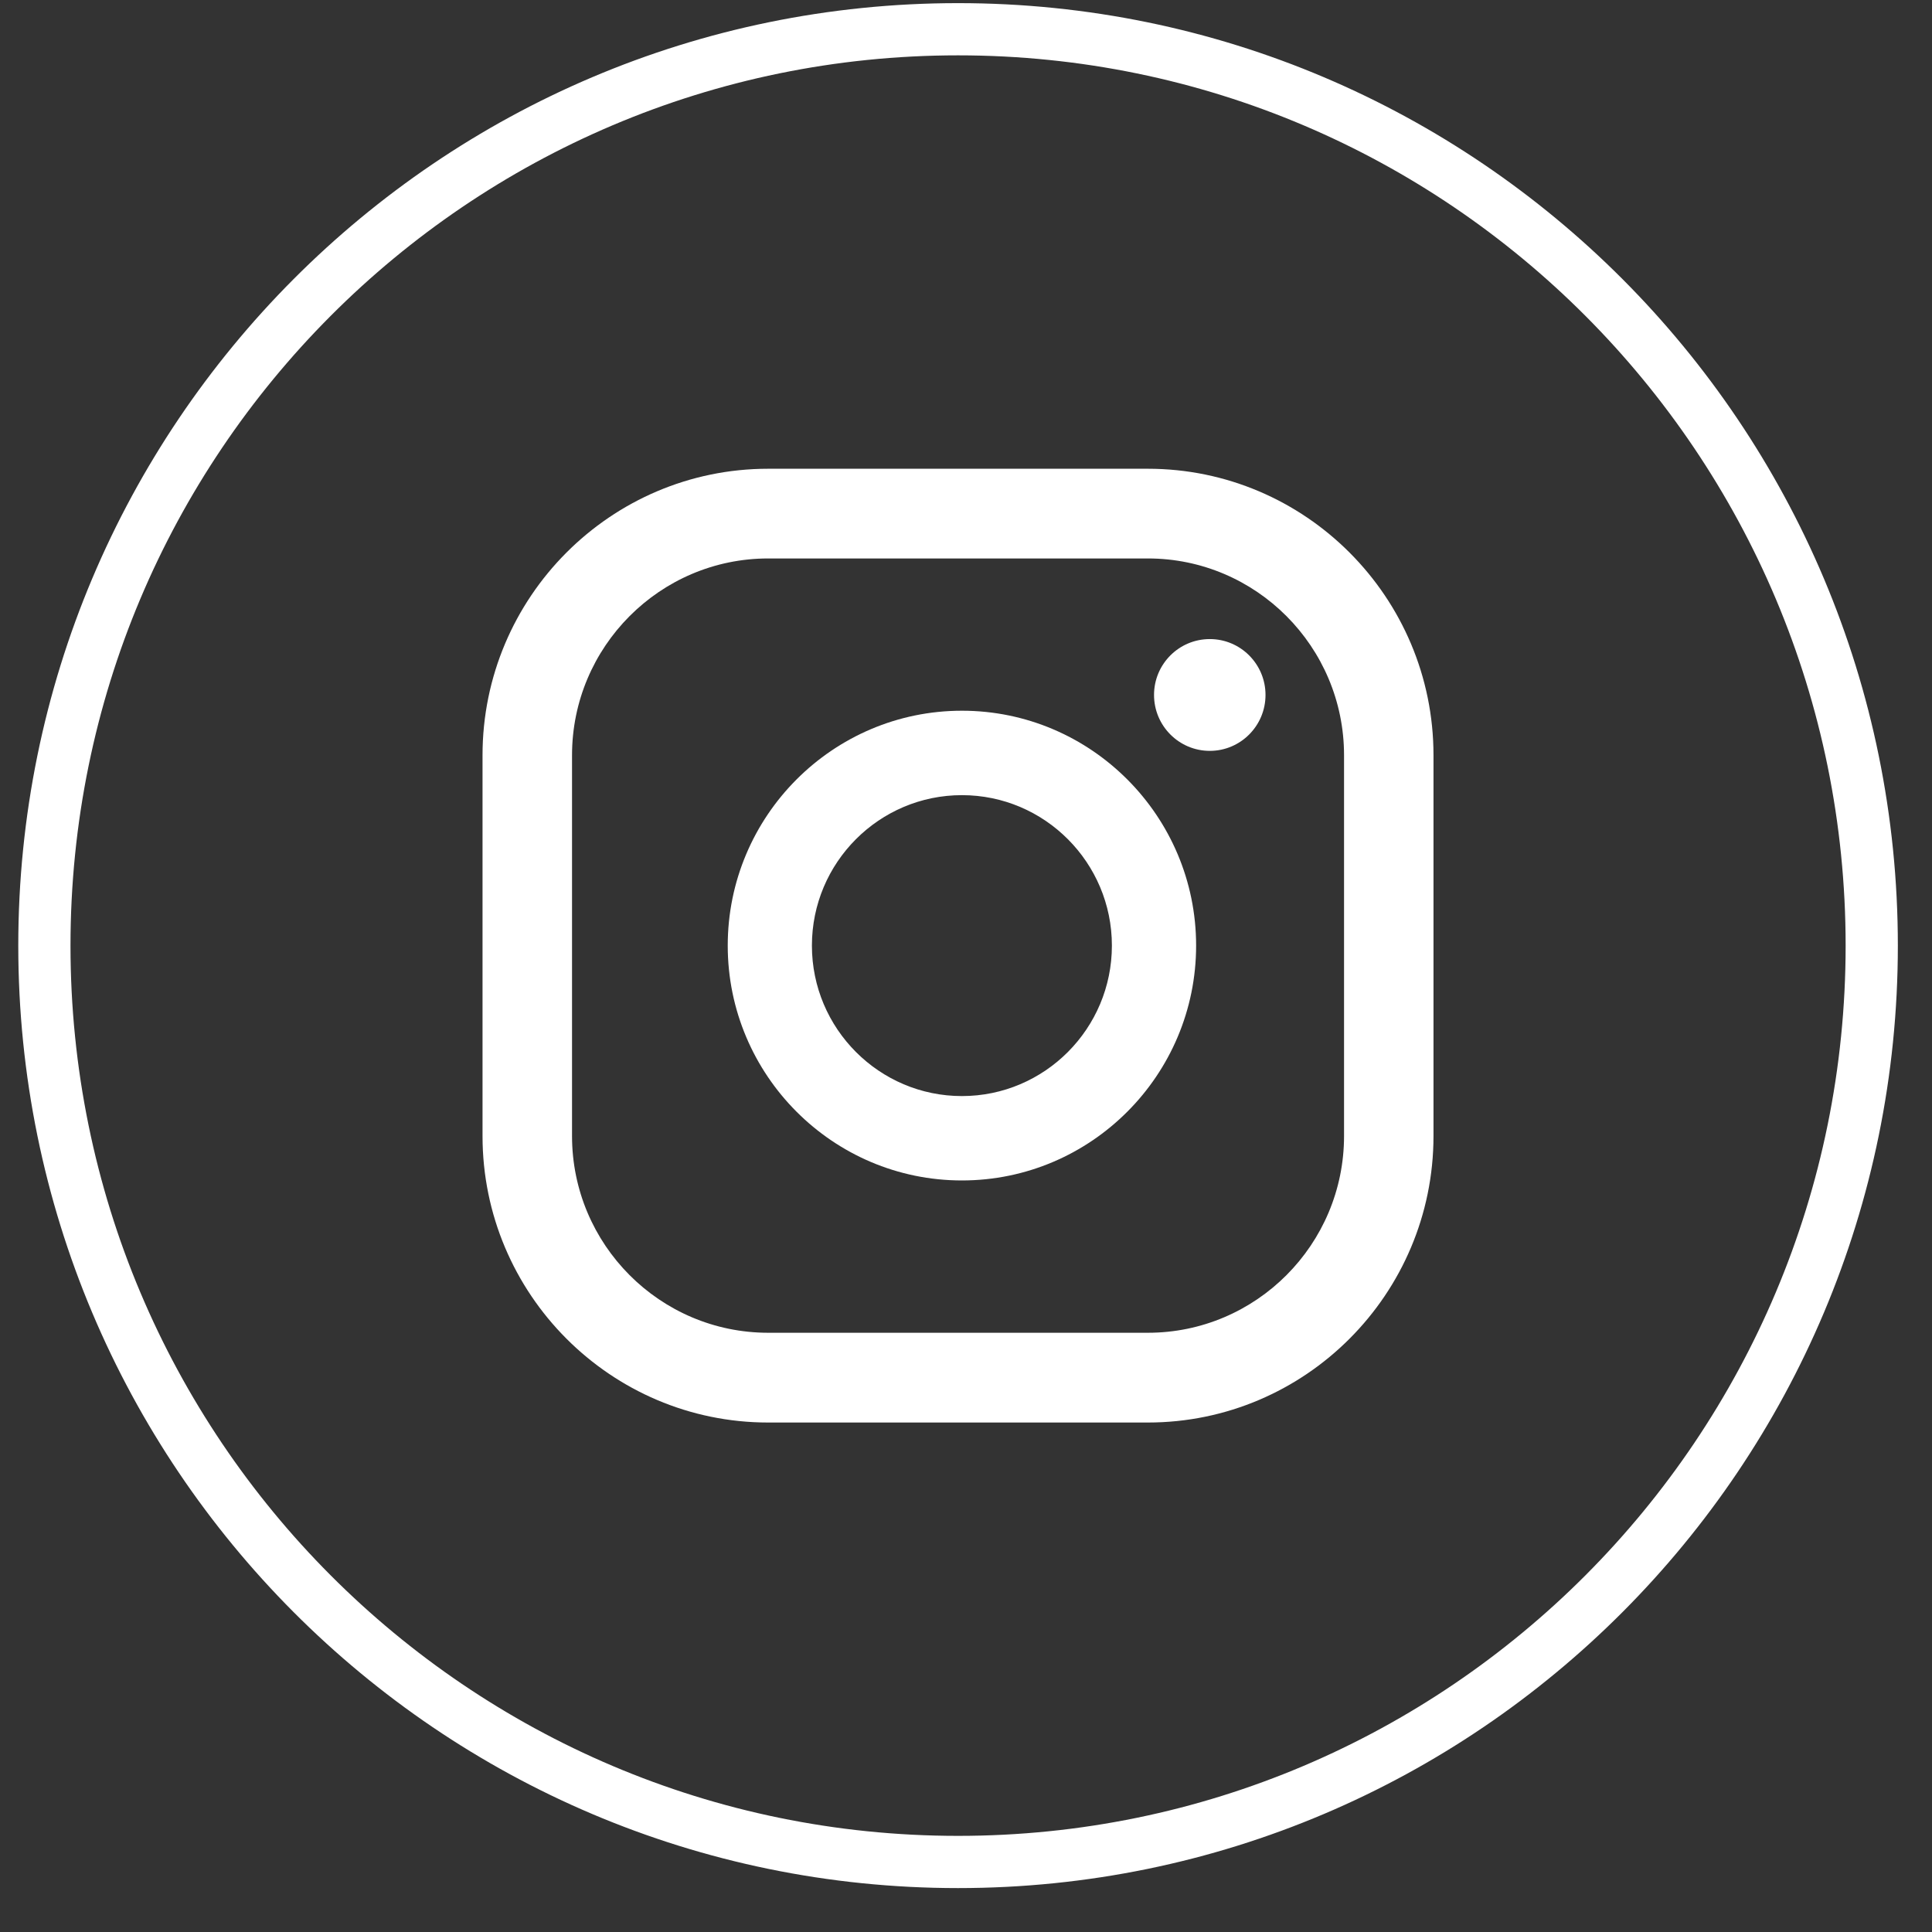
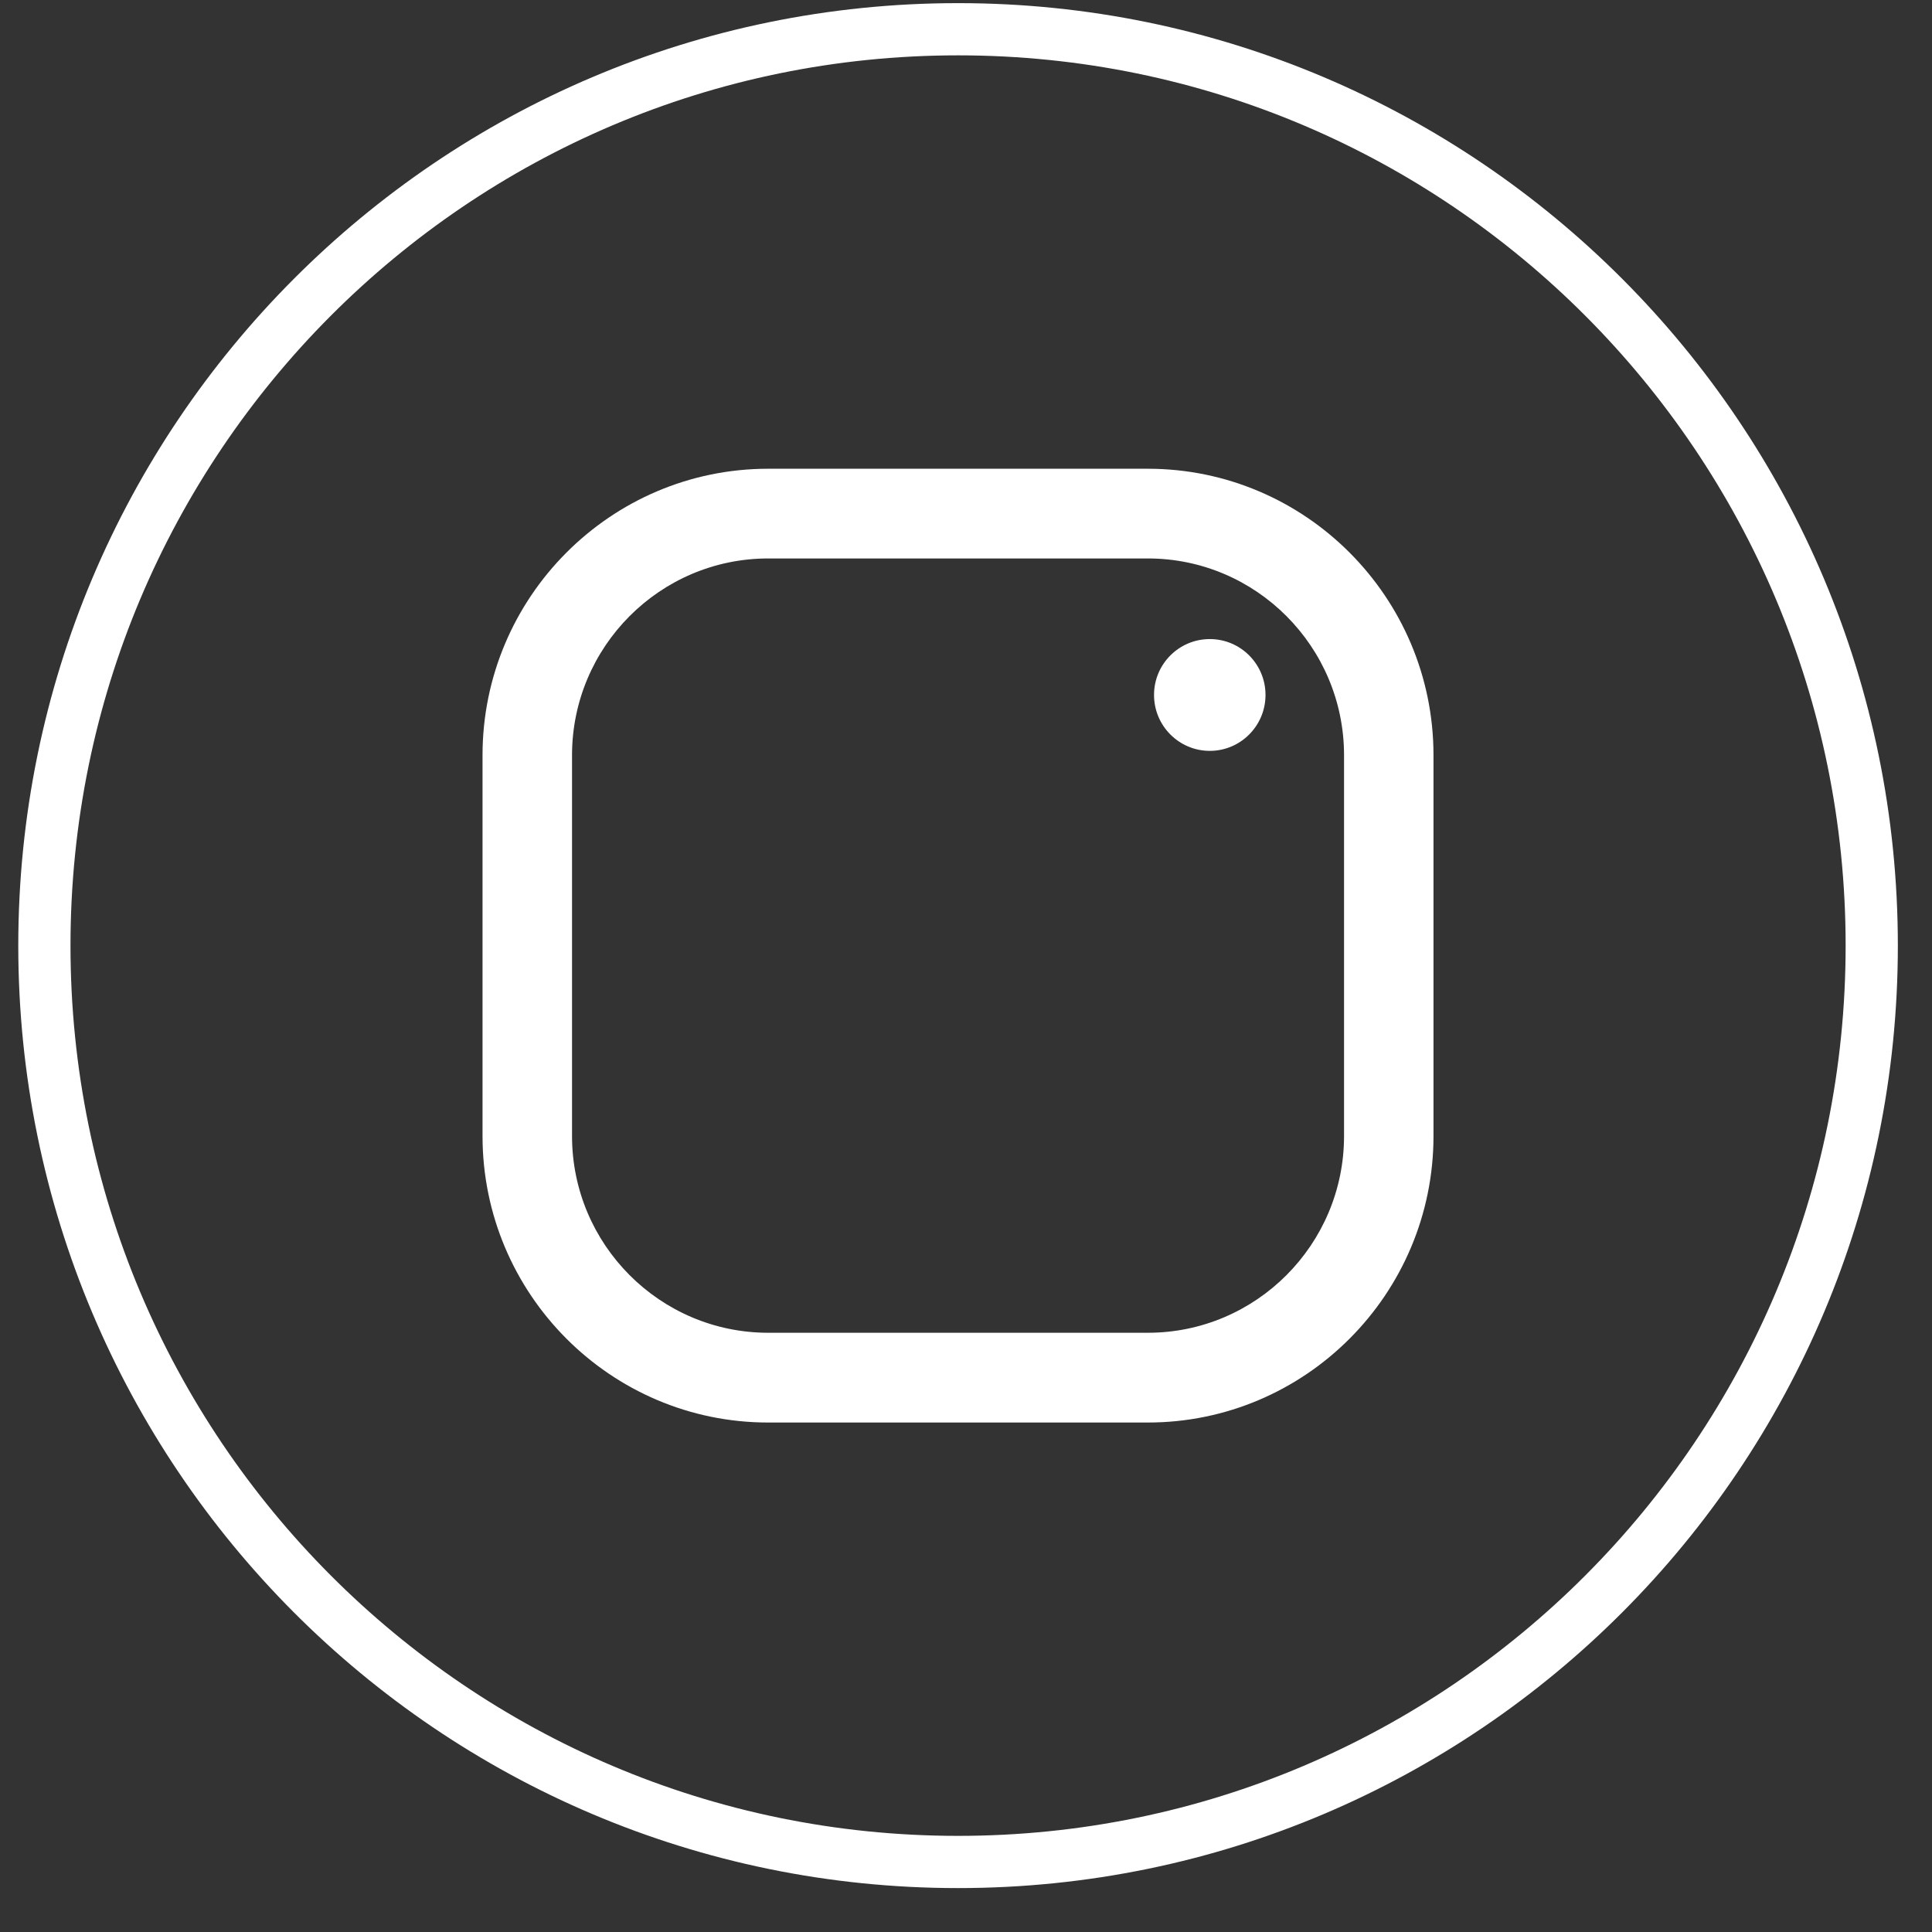
<svg xmlns="http://www.w3.org/2000/svg" width="37" height="37" viewBox="0 0 37 37" fill="none">
  <rect x="0" y="0" width="37" height="37" fill="#333333" stroke="none" />
  <path d="M18.348 35.659C28.011 35.659 35.846 27.802 35.846 18.11C35.846 8.417 28.011 0.56 18.348 0.56C8.684 0.56 0.85 8.417 0.85 18.11C0.85 27.802 8.684 35.659 18.348 35.659Z" stroke="white" stroke-miterlimit="10" />
  <path d="M23.169 12.239C22.579 12.239 22.101 12.718 22.101 13.309C22.101 13.9 22.579 14.38 23.169 14.38C23.758 14.38 24.236 13.9 24.236 13.309C24.236 12.718 23.758 12.239 23.169 12.239Z" fill="white" />
-   <path d="M18.422 13.611C15.949 13.611 13.937 15.629 13.937 18.109C13.937 20.589 15.949 22.607 18.422 22.607C20.895 22.607 22.907 20.589 22.907 18.109C22.907 15.629 20.895 13.611 18.422 13.611ZM18.422 20.991C16.838 20.991 15.549 19.699 15.549 18.109C15.549 16.52 16.837 15.228 18.422 15.228C20.006 15.228 21.294 16.52 21.294 18.109C21.294 19.699 20.006 20.991 18.422 20.991Z" fill="white" />
  <path d="M21.983 27.243H14.711C11.695 27.243 9.241 24.782 9.241 21.756V14.464C9.241 11.438 11.695 8.977 14.711 8.977H21.983C24.999 8.977 27.453 11.438 27.453 14.464V21.756C27.453 24.782 24.999 27.243 21.983 27.243ZM14.712 10.695C12.64 10.695 10.955 12.386 10.955 14.464V21.756C10.955 23.834 12.64 25.524 14.712 25.524H21.983C24.055 25.524 25.74 23.834 25.74 21.756V14.464C25.74 12.386 24.055 10.695 21.983 10.695H14.712Z" fill="white" />
</svg>